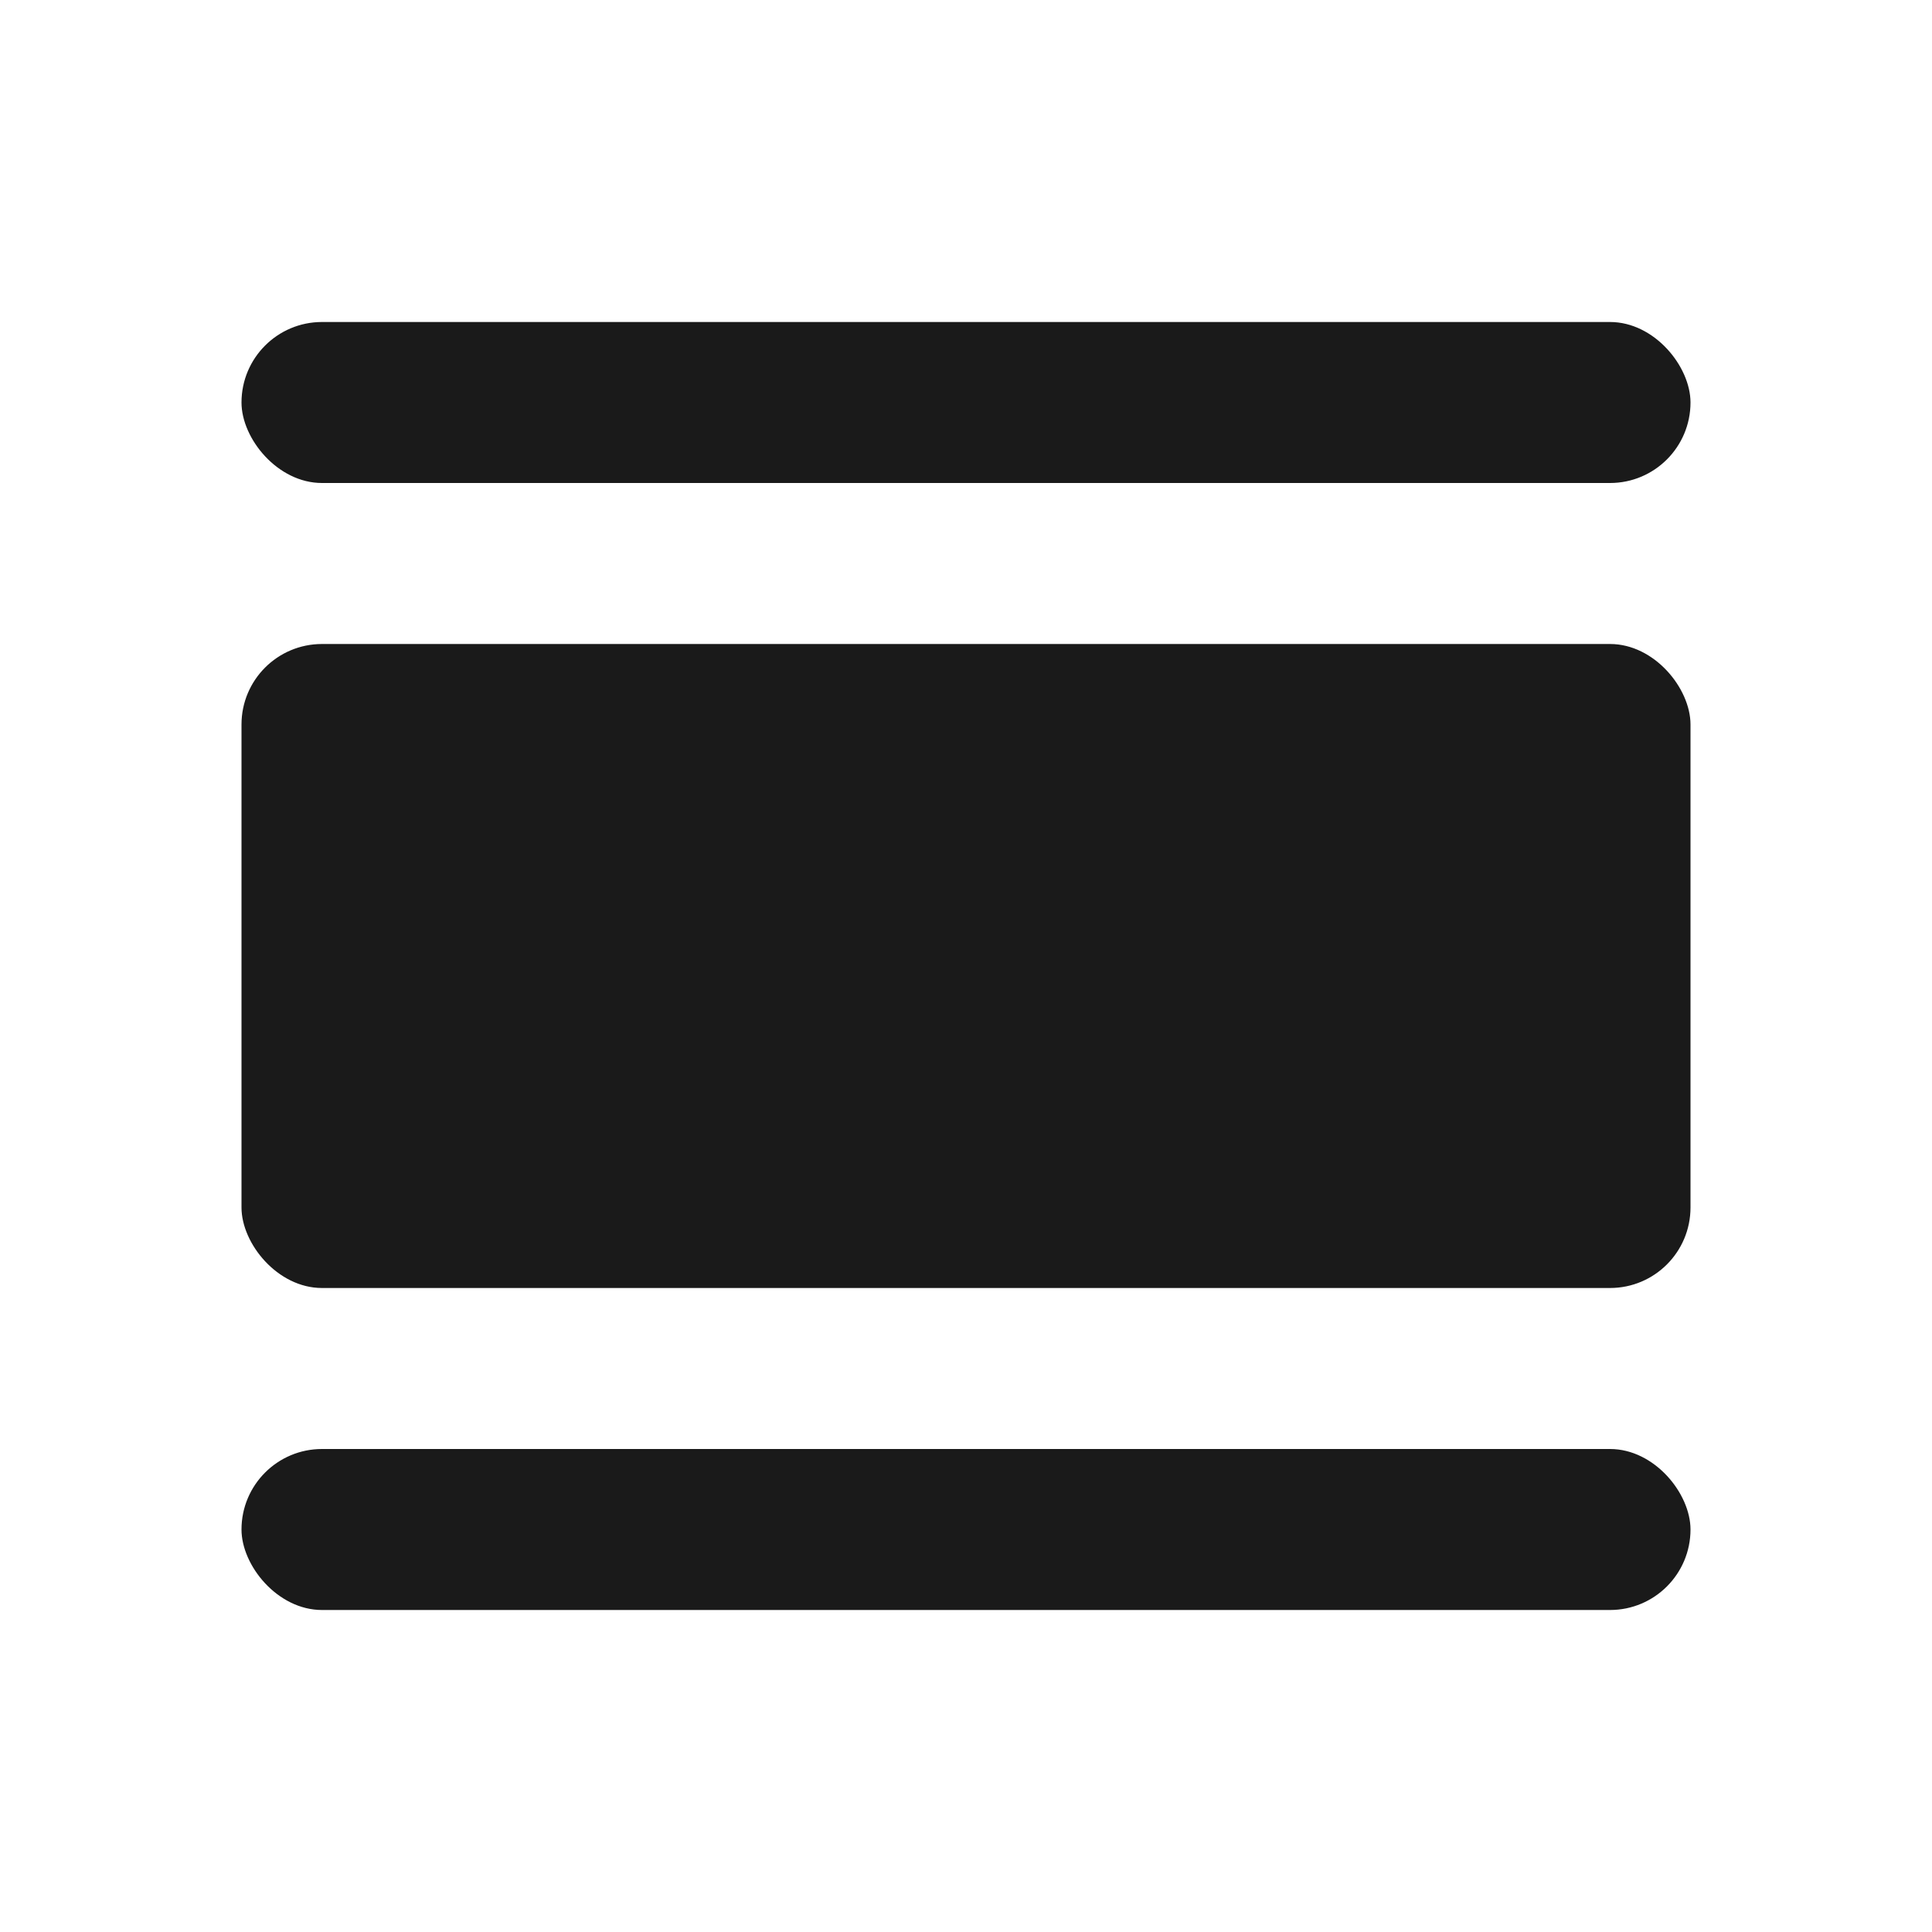
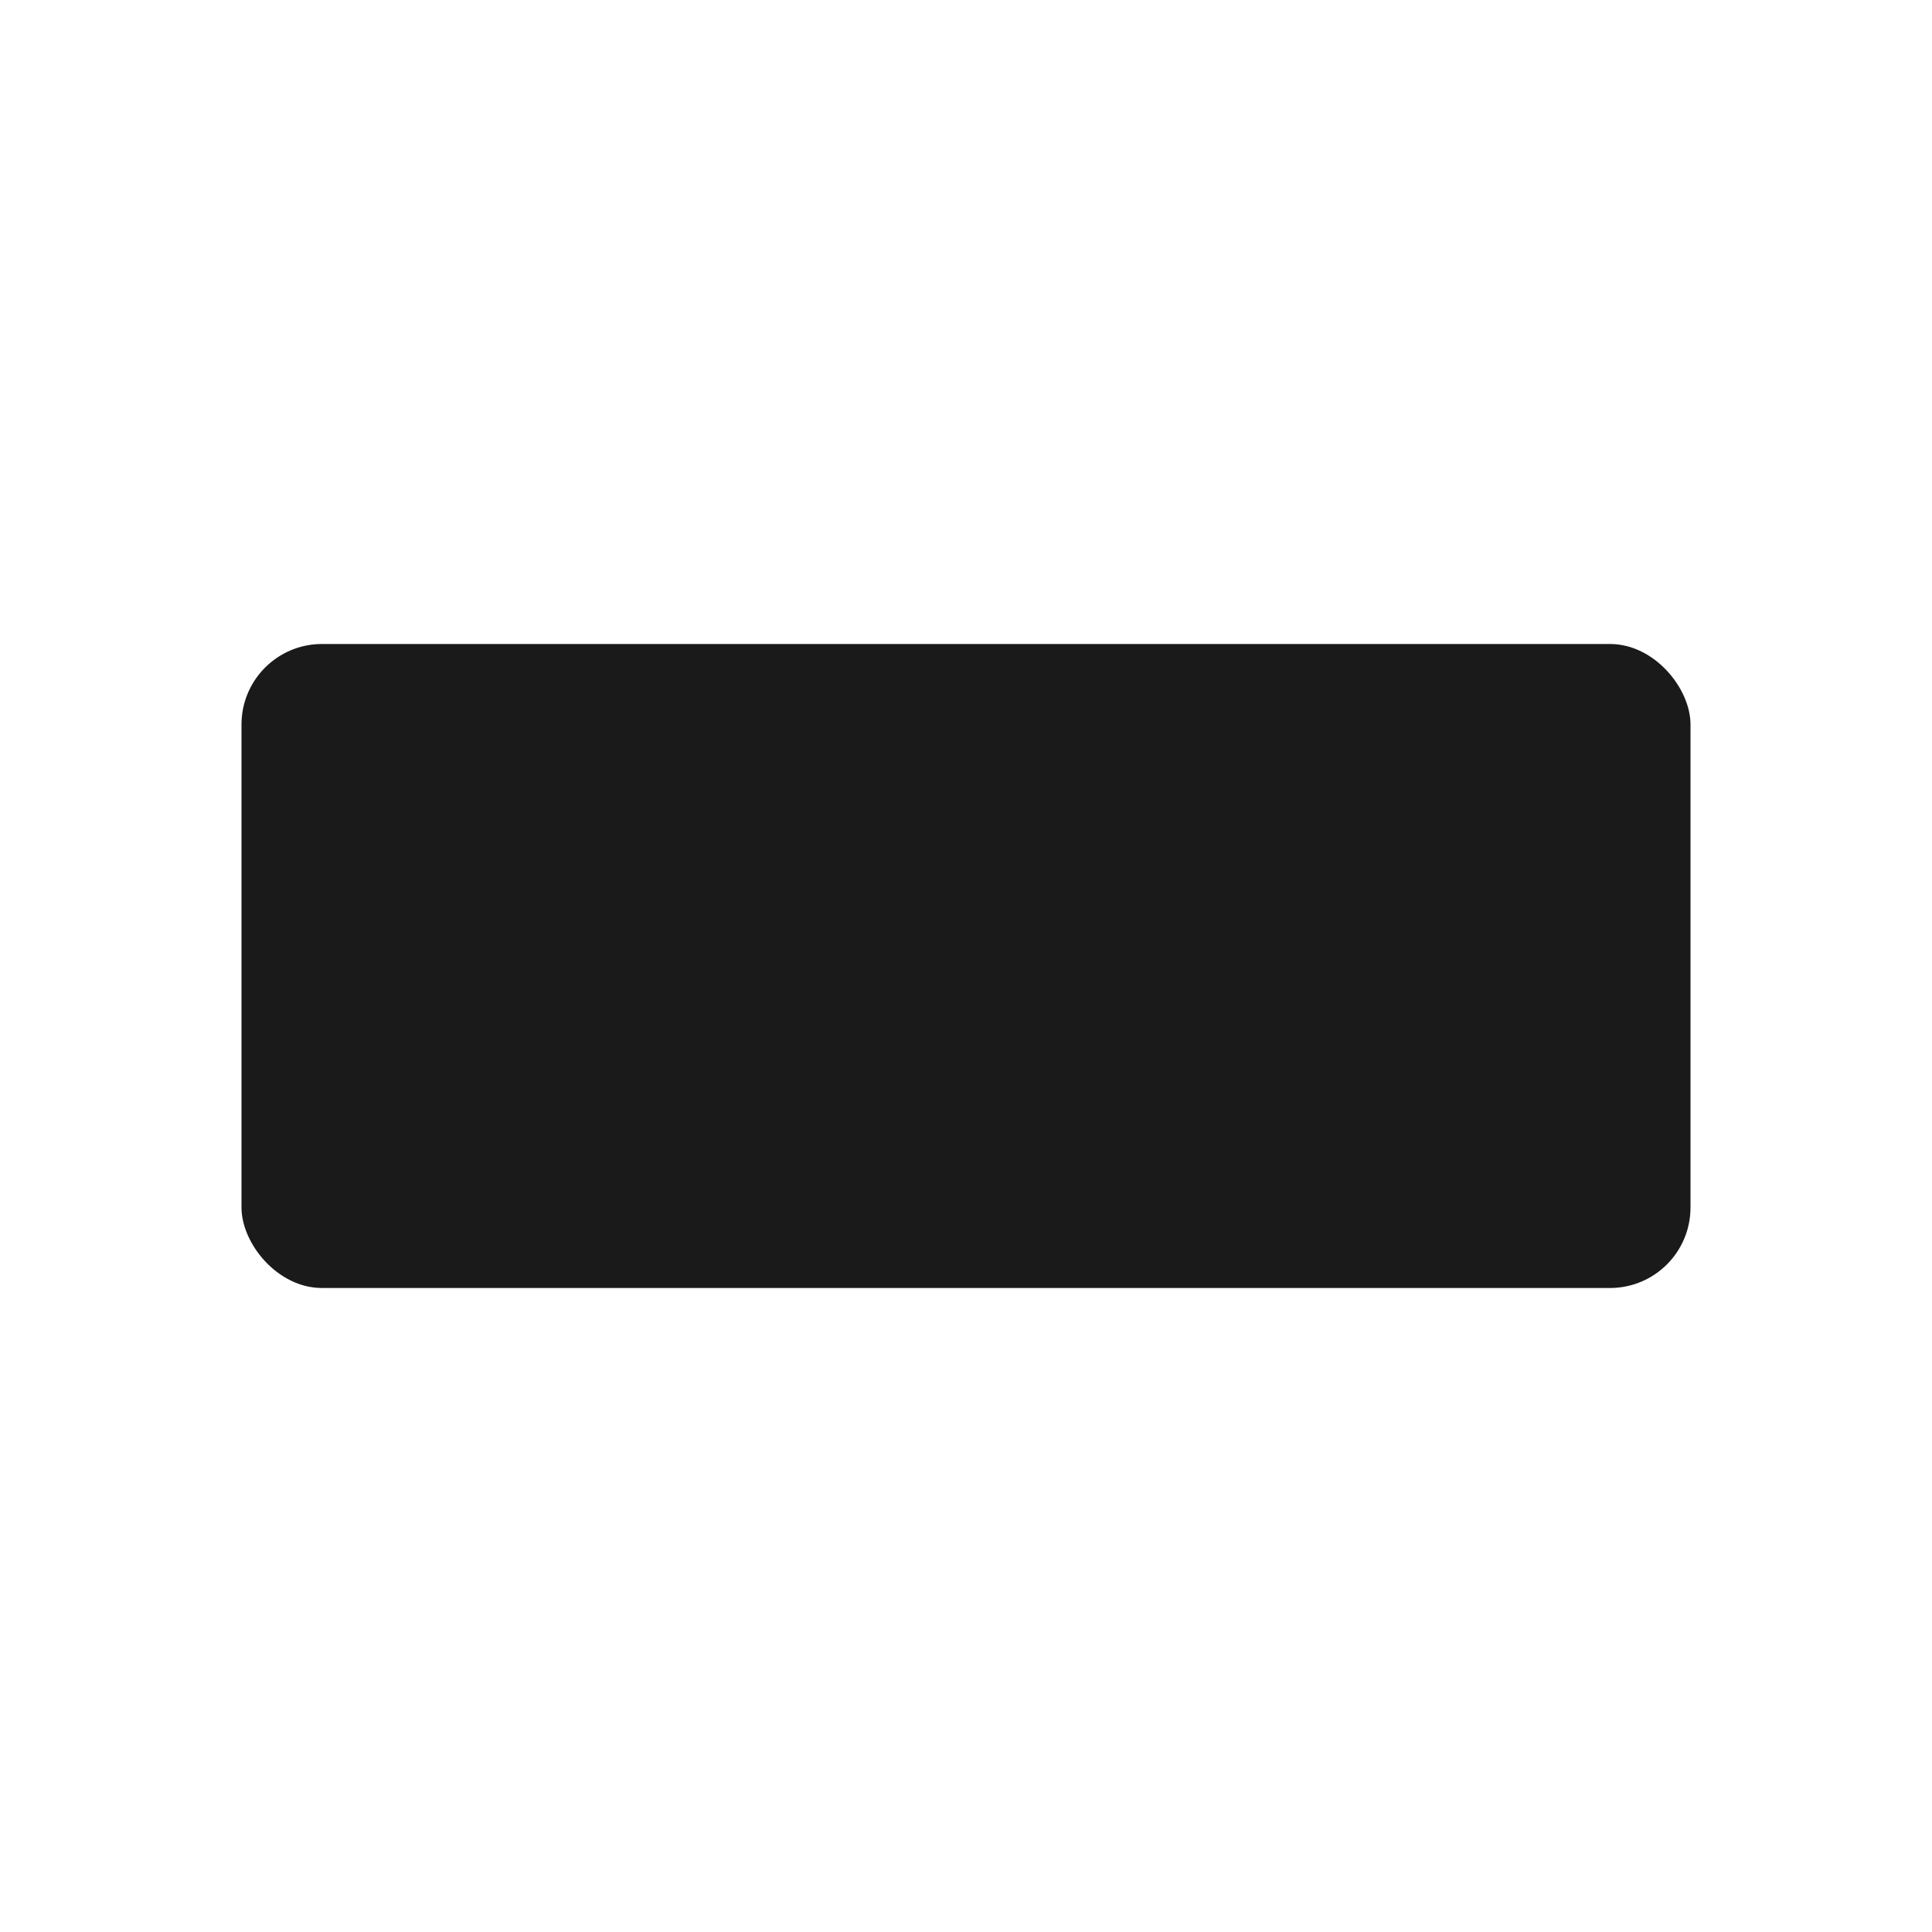
<svg xmlns="http://www.w3.org/2000/svg" width="24" height="24" viewBox="0 0 24 24" fill="none">
-   <rect x="3" y="4" width="18" height="2" rx="1" fill="#1A1A1A" />
-   <rect x="3" y="18" width="18" height="2" rx="1" fill="#1A1A1A" />
  <rect x="3" y="8" width="18" height="8" rx="1" fill="#1A1A1A" />
</svg>